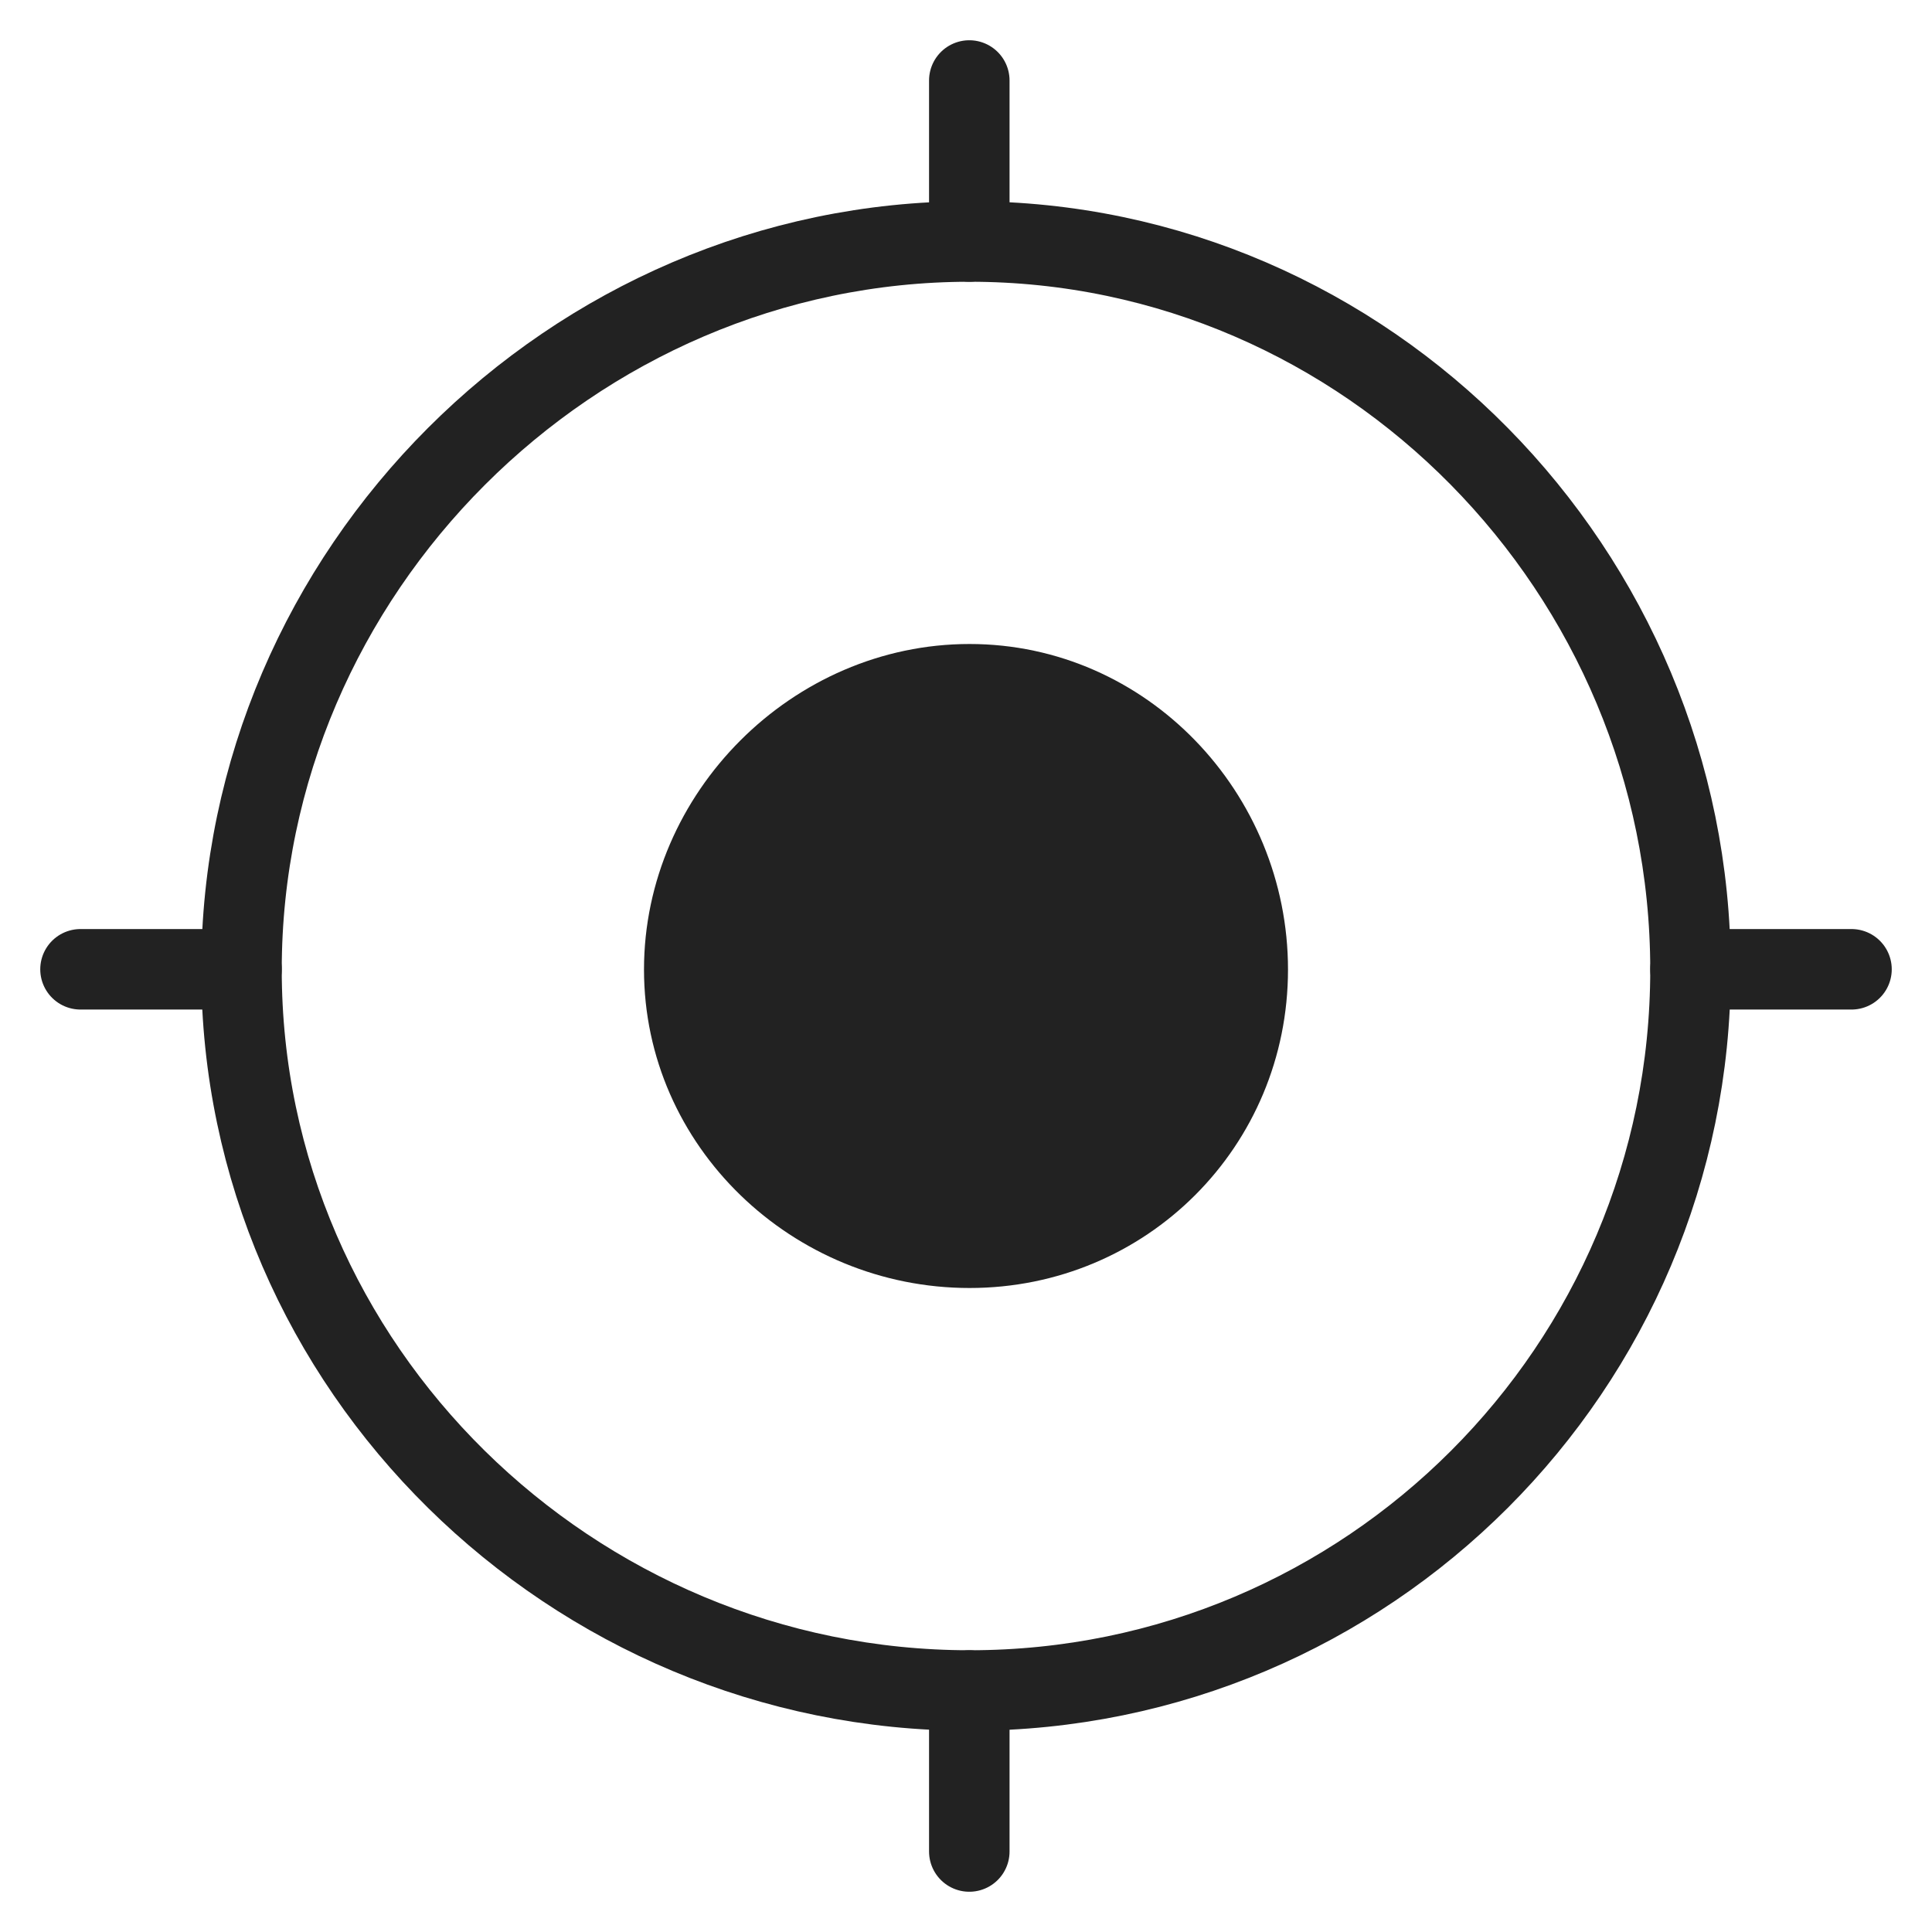
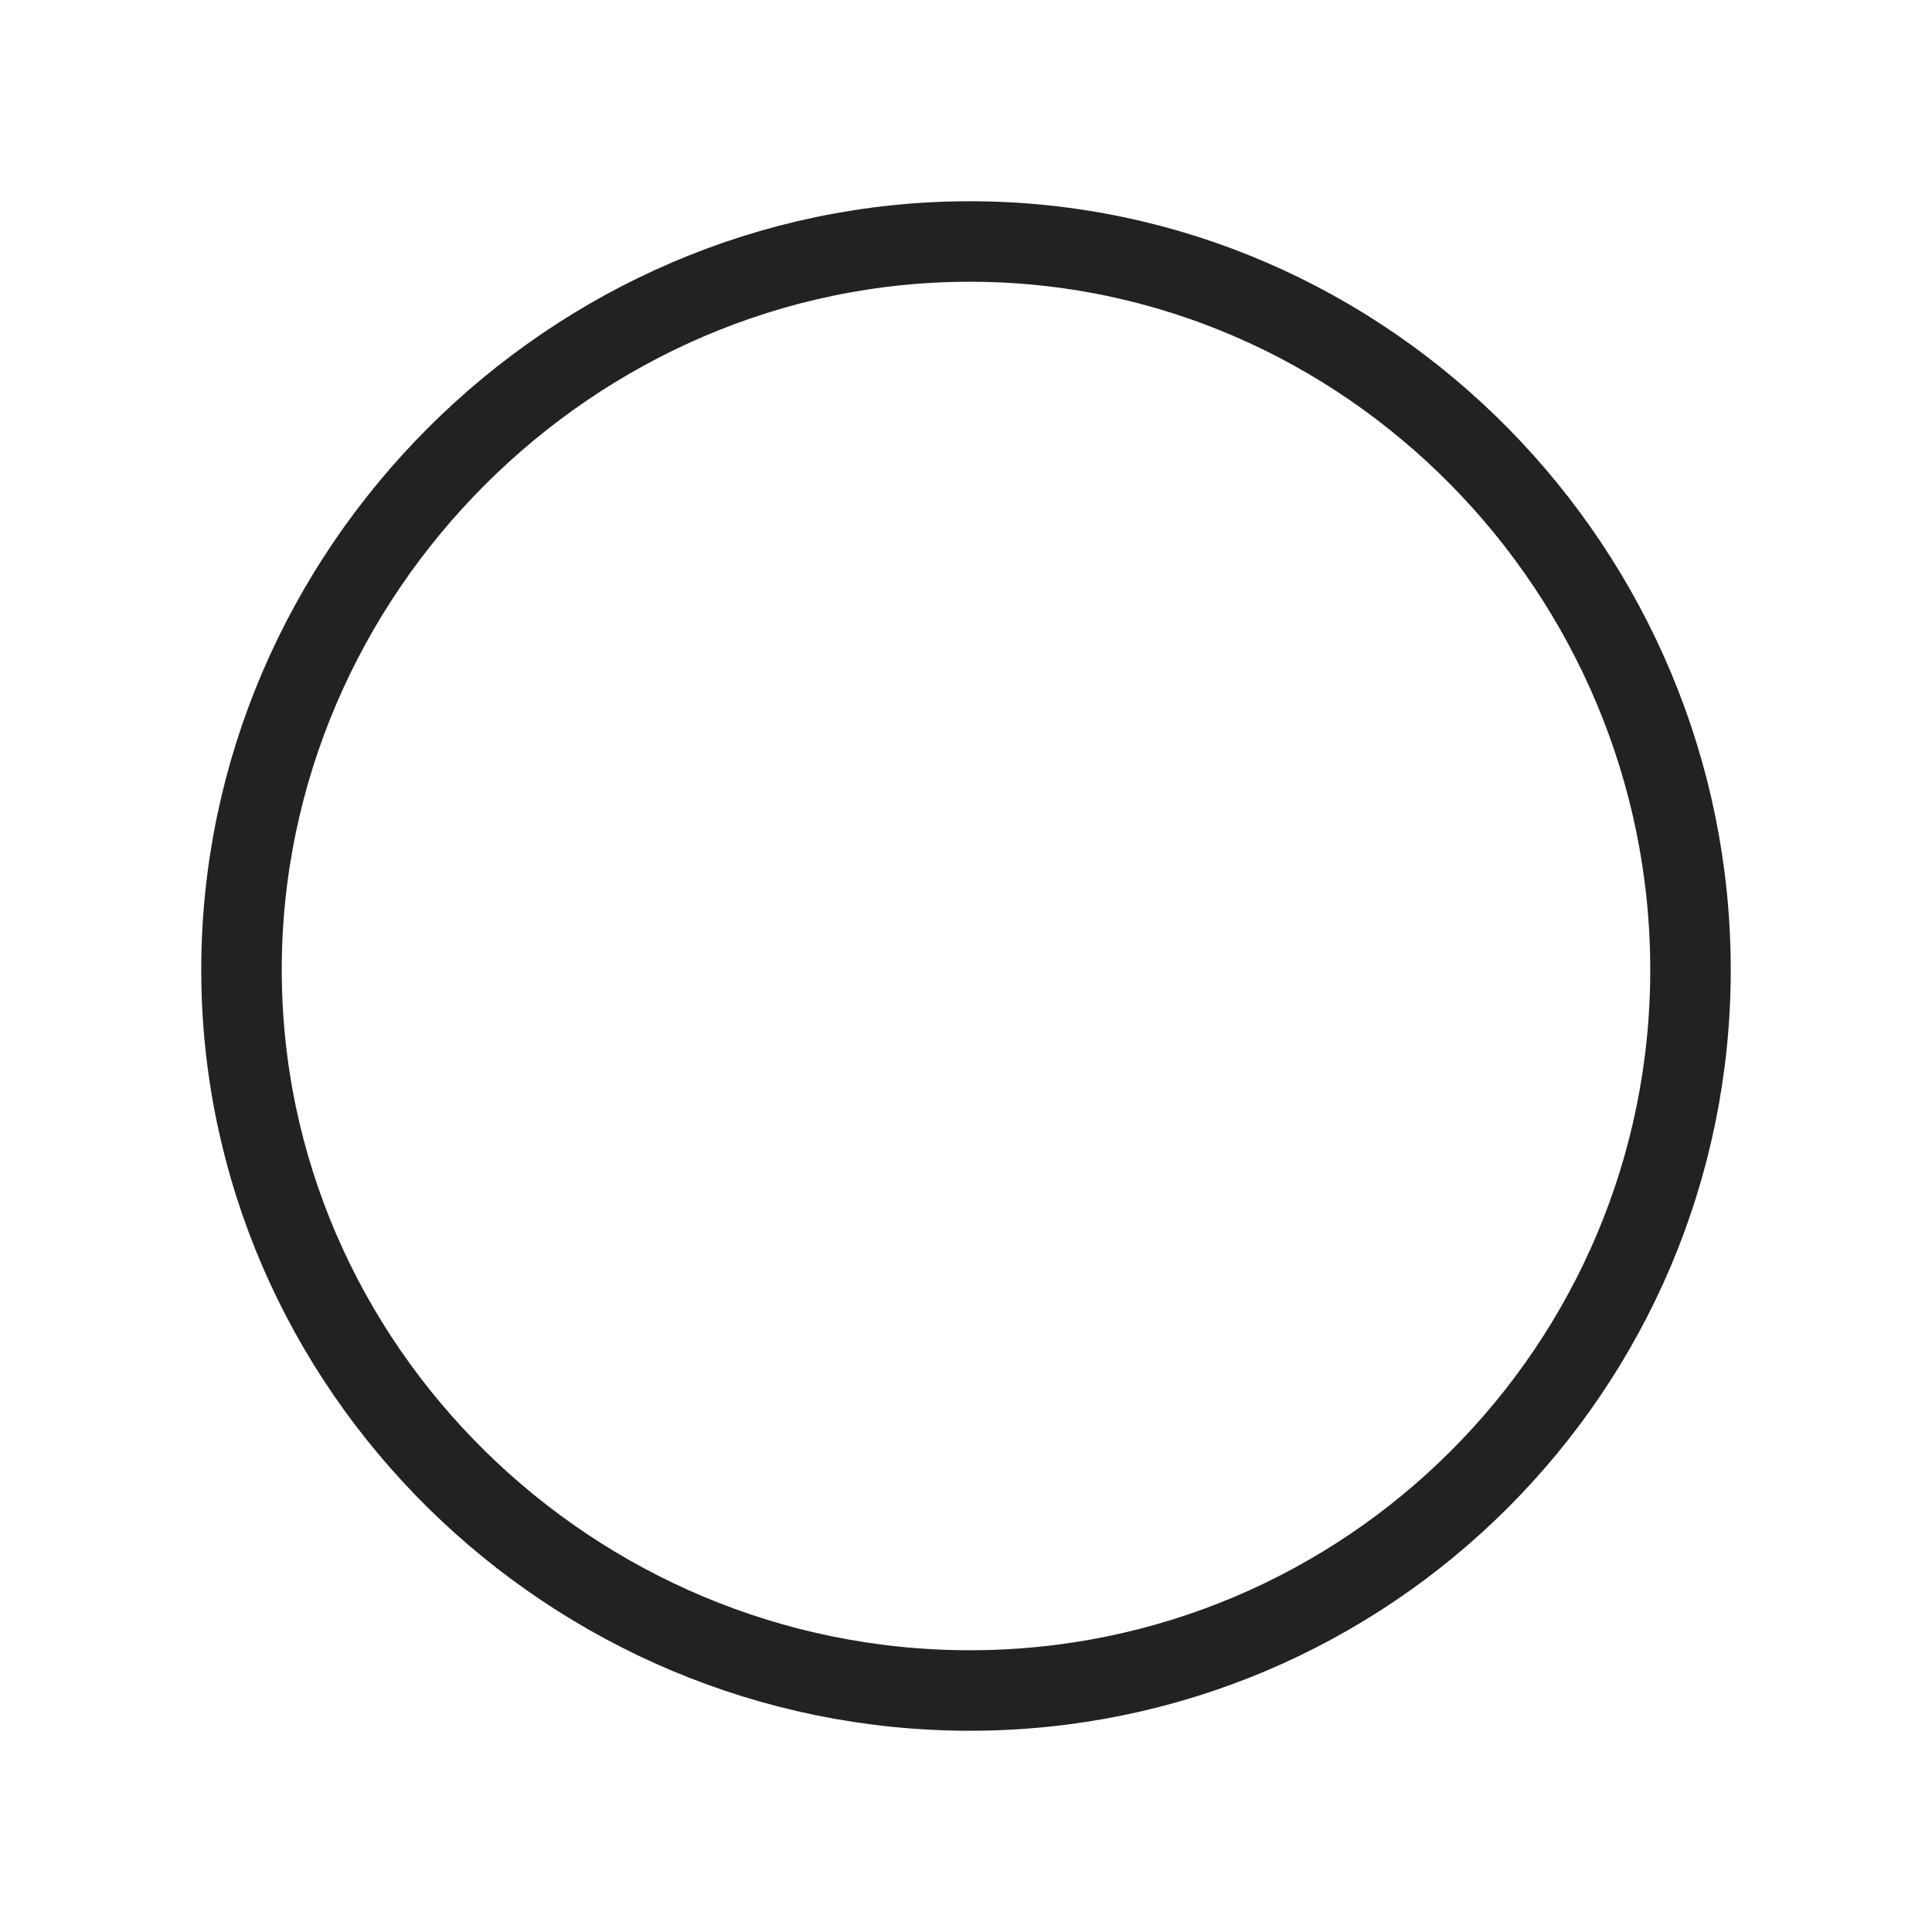
<svg xmlns="http://www.w3.org/2000/svg" viewBox="0 0 24 24" fill="none">
  <path fill-rule="evenodd" clip-rule="evenodd" d="M12.047 3C16.99 3 21 7.104 21 12.047C21 16.99 16.99 21 12.047 21C7.104 21 3 16.99 3 12.047C3 7.104 7.104 3 12.047 3Z" stroke="#222222" stroke-linecap="round" stroke-linejoin="round" />
-   <path fill-rule="evenodd" clip-rule="evenodd" d="M12.044 8C14.242 8 16 9.846 16 12.044C16 14.242 14.242 16 12.044 16C9.846 16 8 14.242 8 12.044C8 9.846 9.846 8 12.044 8Z" fill="#222222" />
-   <path d="M1 12.041H3M21 12.041C22.578 12.041 21.422 12.041 23 12.041" stroke="#222222" stroke-linecap="round" stroke-linejoin="round" />
-   <path d="M12.041 1V3M12.041 21V23" stroke="#222222" stroke-linecap="round" stroke-linejoin="round" />
</svg>